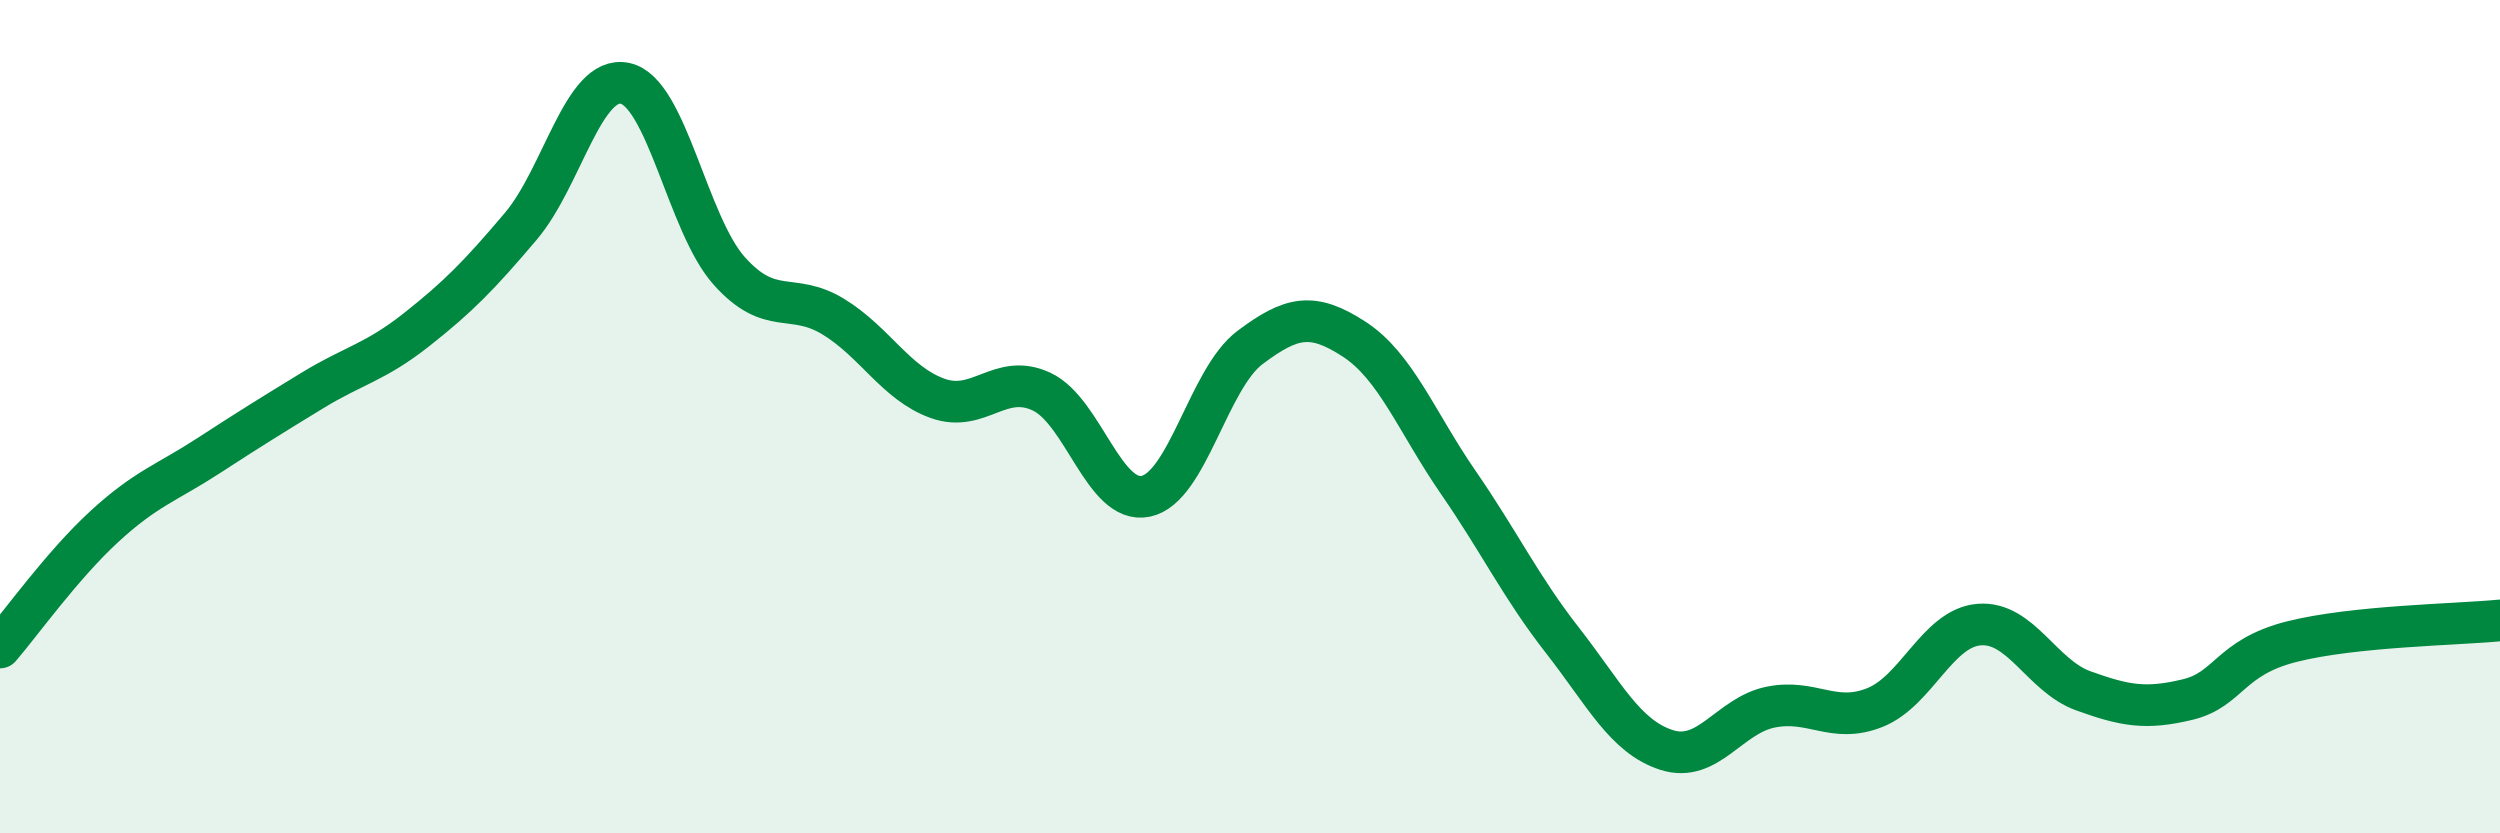
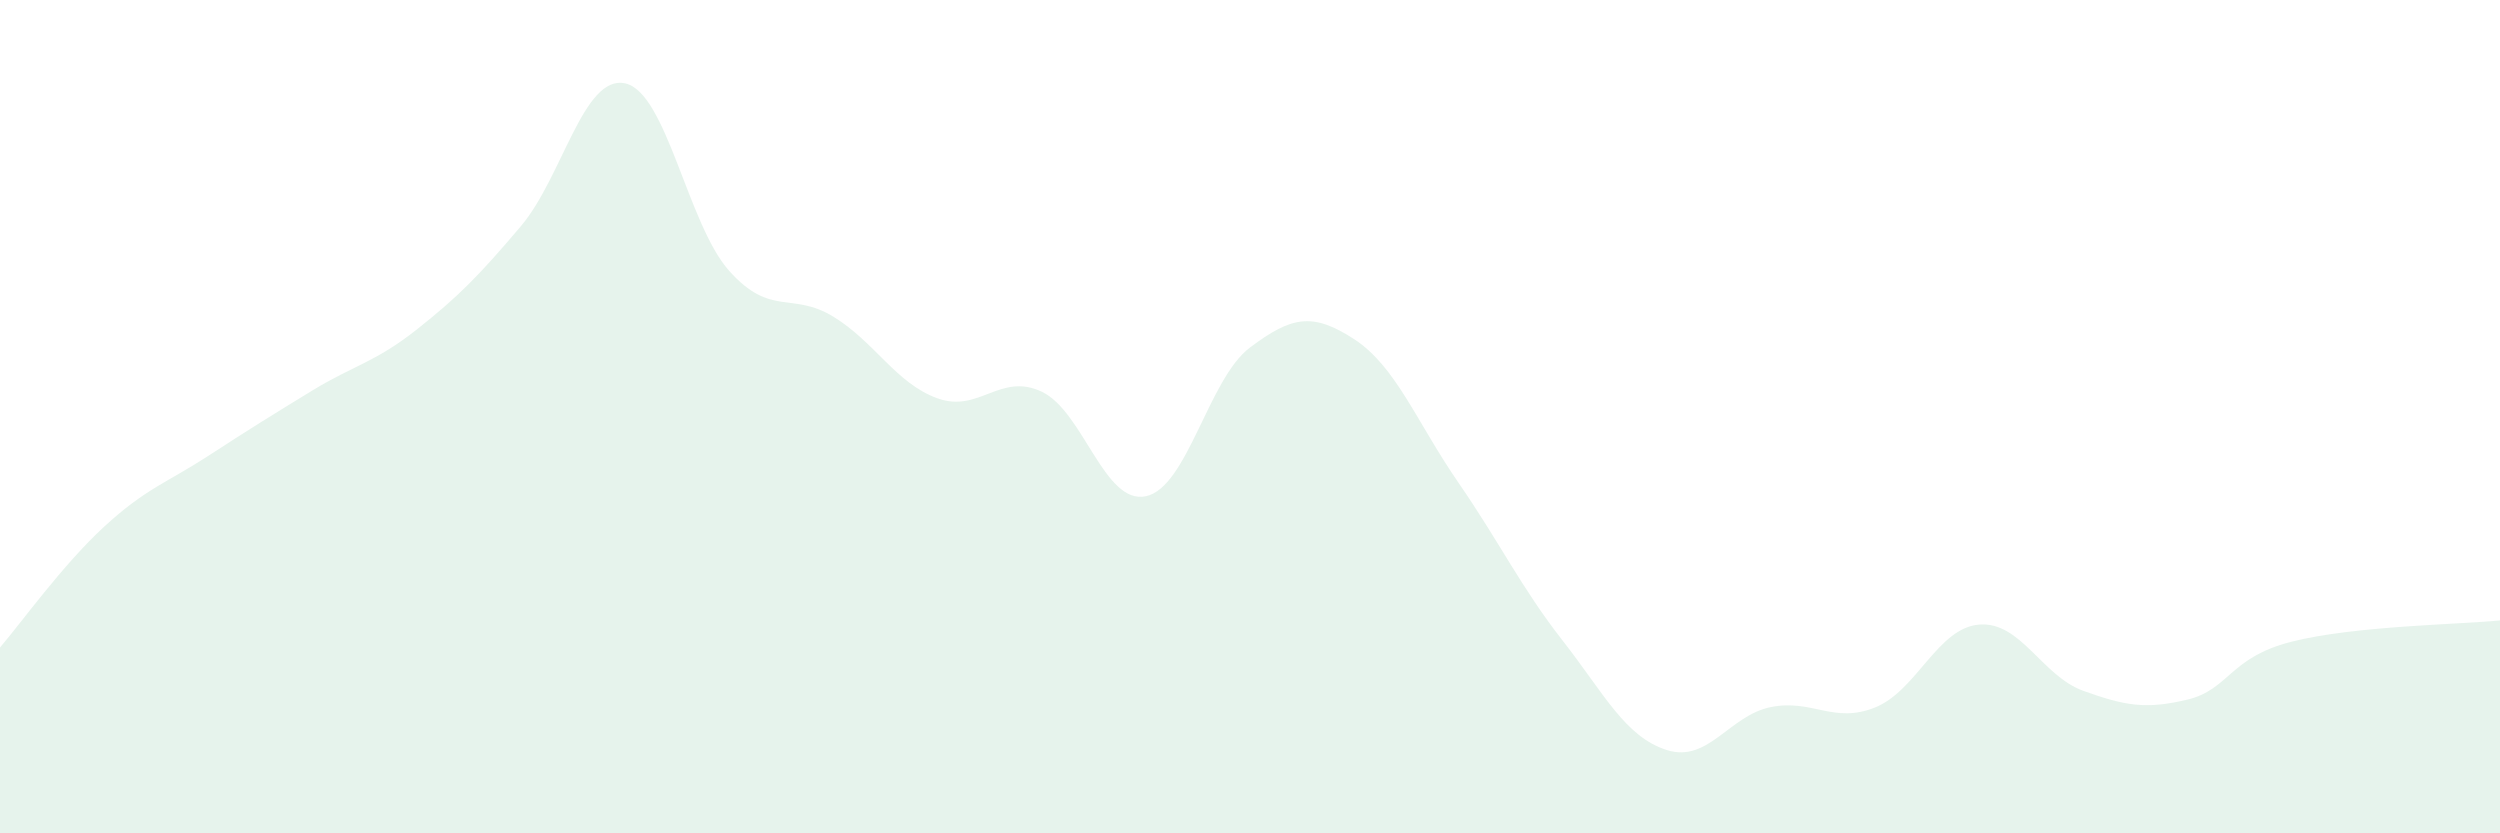
<svg xmlns="http://www.w3.org/2000/svg" width="60" height="20" viewBox="0 0 60 20">
  <path d="M 0,15.54 C 0.5,14.96 1.5,13.56 2.5,12.64 C 3.5,11.72 4,11.59 5,10.94 C 6,10.29 6.5,9.98 7.5,9.37 C 8.5,8.76 9,8.7 10,7.91 C 11,7.12 11.5,6.61 12.5,5.43 C 13.5,4.25 14,1.79 15,2 C 16,2.21 16.5,5.38 17.5,6.5 C 18.5,7.62 19,6.99 20,7.6 C 21,8.21 21.5,9.2 22.5,9.56 C 23.5,9.92 24,8.93 25,9.4 C 26,9.87 26.5,12.12 27.5,11.91 C 28.5,11.7 29,9.09 30,8.34 C 31,7.59 31.5,7.49 32.5,8.14 C 33.5,8.79 34,10.13 35,11.58 C 36,13.03 36.5,14.09 37.5,15.37 C 38.5,16.65 39,17.68 40,18 C 41,18.32 41.5,17.17 42.5,16.97 C 43.5,16.77 44,17.38 45,16.98 C 46,16.58 46.5,15.07 47.5,14.99 C 48.5,14.91 49,16.22 50,16.58 C 51,16.94 51.5,17.03 52.5,16.79 C 53.5,16.55 53.5,15.78 55,15.4 C 56.5,15.02 59,14.99 60,14.89L60 20L0 20Z" fill="#008740" opacity="0.1" stroke-linecap="round" stroke-linejoin="round" />
-   <path d="M 0,15.54 C 0.5,14.96 1.5,13.56 2.5,12.64 C 3.5,11.72 4,11.59 5,10.94 C 6,10.29 6.5,9.98 7.5,9.37 C 8.5,8.76 9,8.7 10,7.91 C 11,7.12 11.5,6.61 12.5,5.43 C 13.5,4.25 14,1.79 15,2 C 16,2.21 16.5,5.38 17.5,6.5 C 18.5,7.62 19,6.99 20,7.6 C 21,8.21 21.5,9.2 22.5,9.56 C 23.5,9.92 24,8.93 25,9.4 C 26,9.87 26.5,12.12 27.5,11.91 C 28.5,11.7 29,9.09 30,8.34 C 31,7.59 31.5,7.49 32.5,8.14 C 33.5,8.79 34,10.13 35,11.58 C 36,13.03 36.5,14.09 37.5,15.37 C 38.5,16.65 39,17.68 40,18 C 41,18.32 41.5,17.17 42.5,16.97 C 43.5,16.77 44,17.38 45,16.98 C 46,16.58 46.5,15.07 47.5,14.99 C 48.5,14.91 49,16.22 50,16.58 C 51,16.94 51.5,17.03 52.5,16.79 C 53.5,16.55 53.5,15.78 55,15.4 C 56.5,15.02 59,14.99 60,14.89" stroke="#008740" stroke-width="1" fill="none" stroke-linecap="round" stroke-linejoin="round" />
</svg>